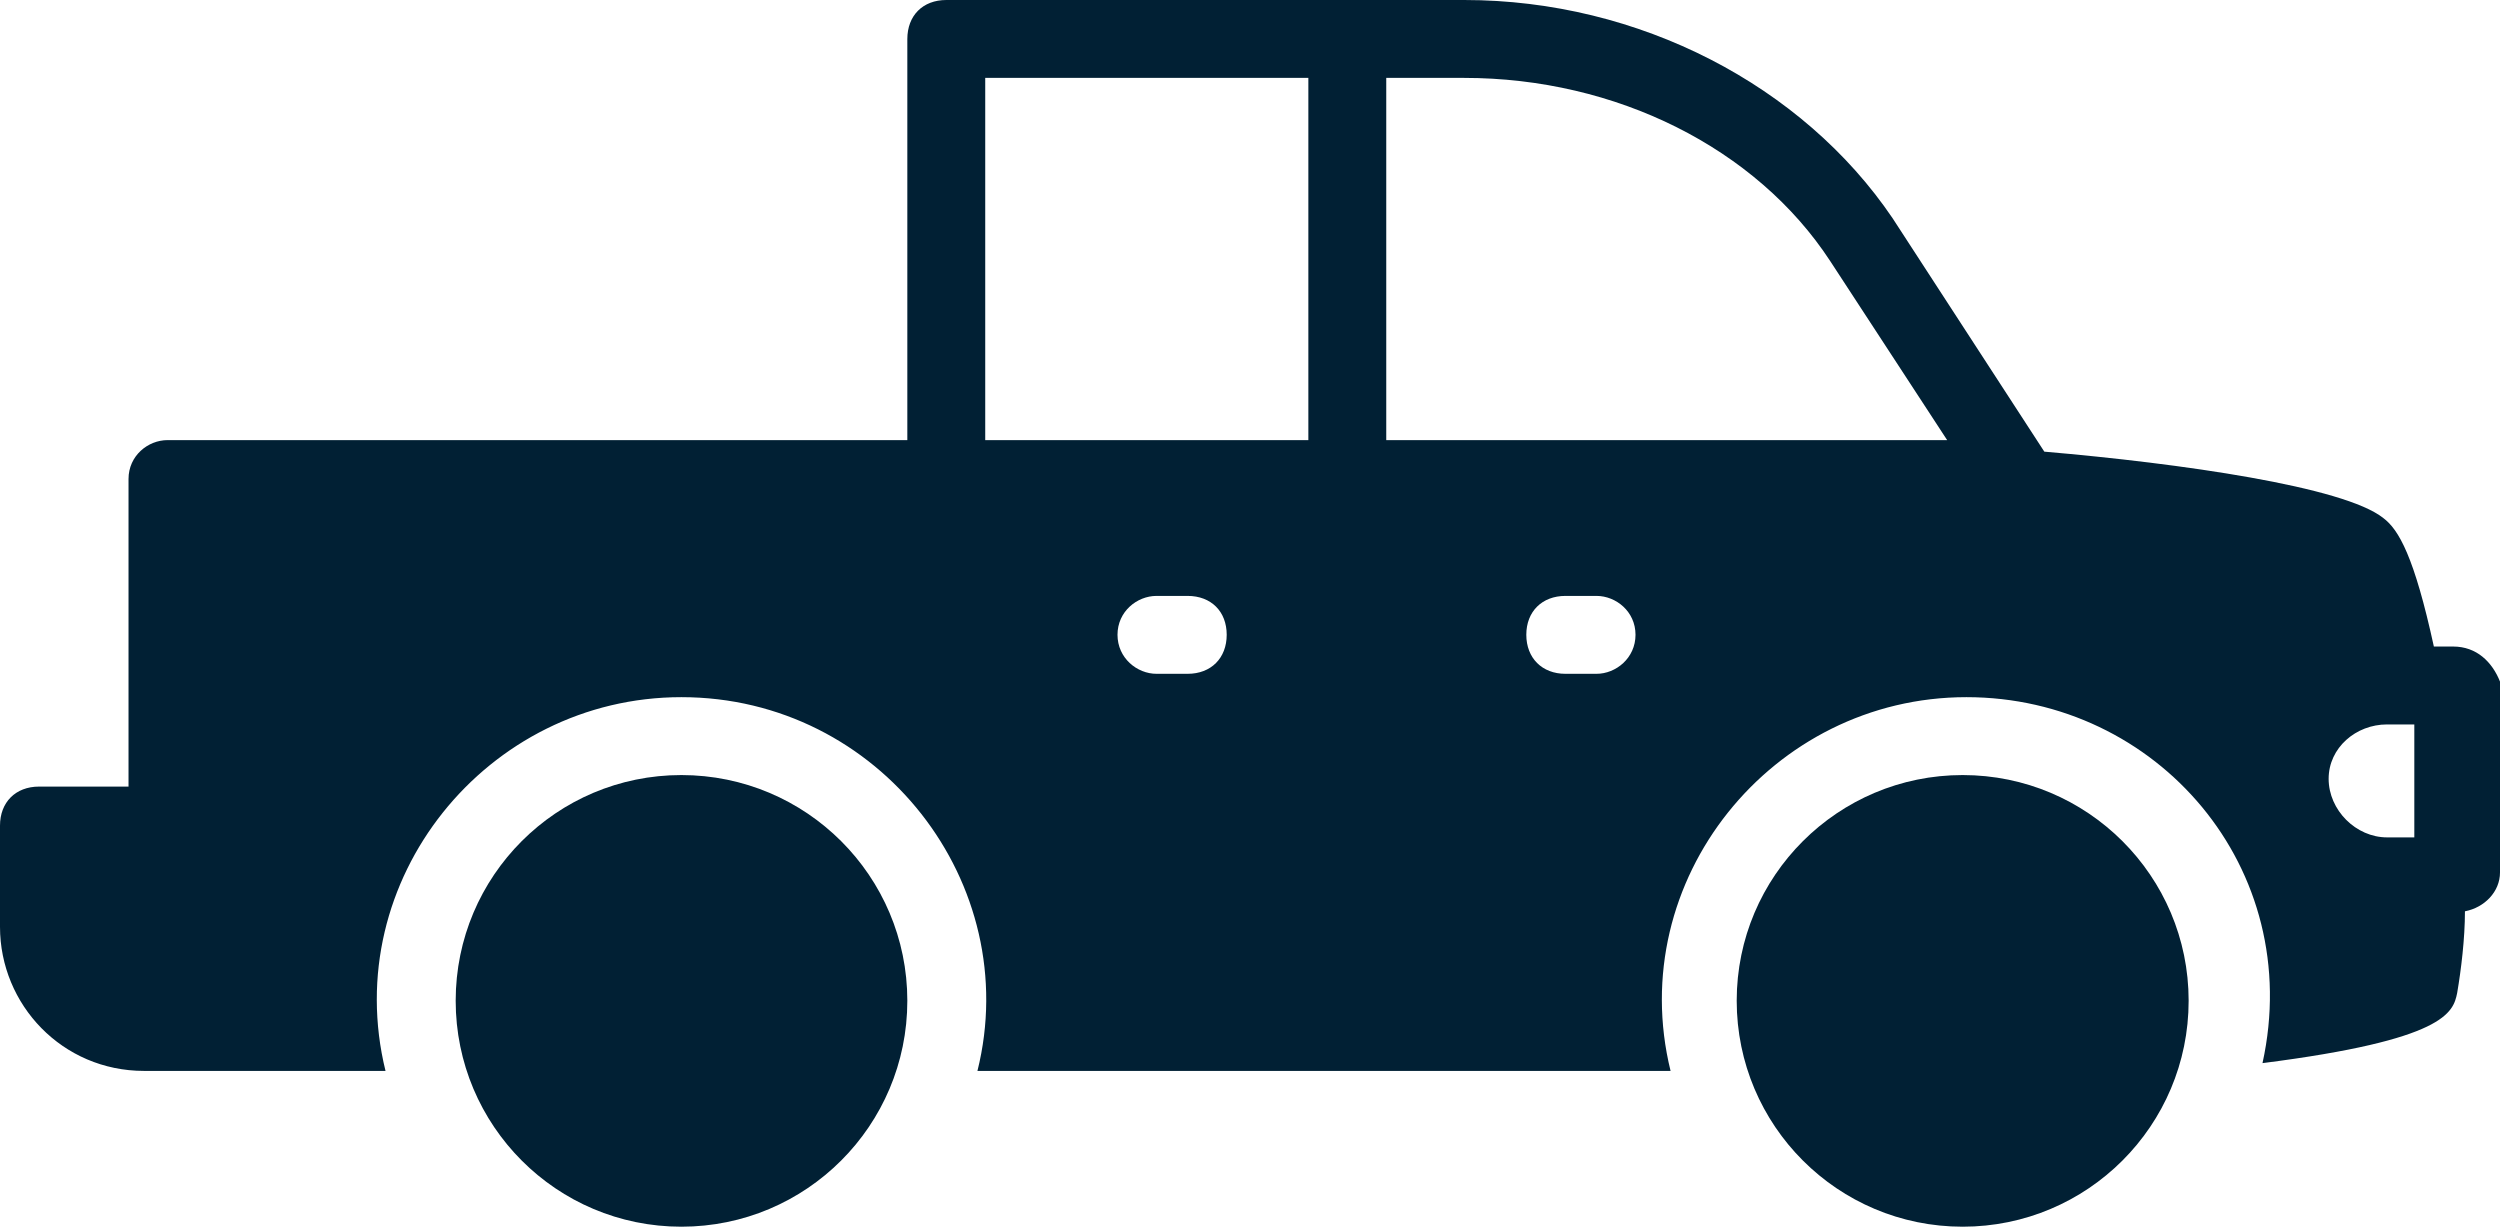
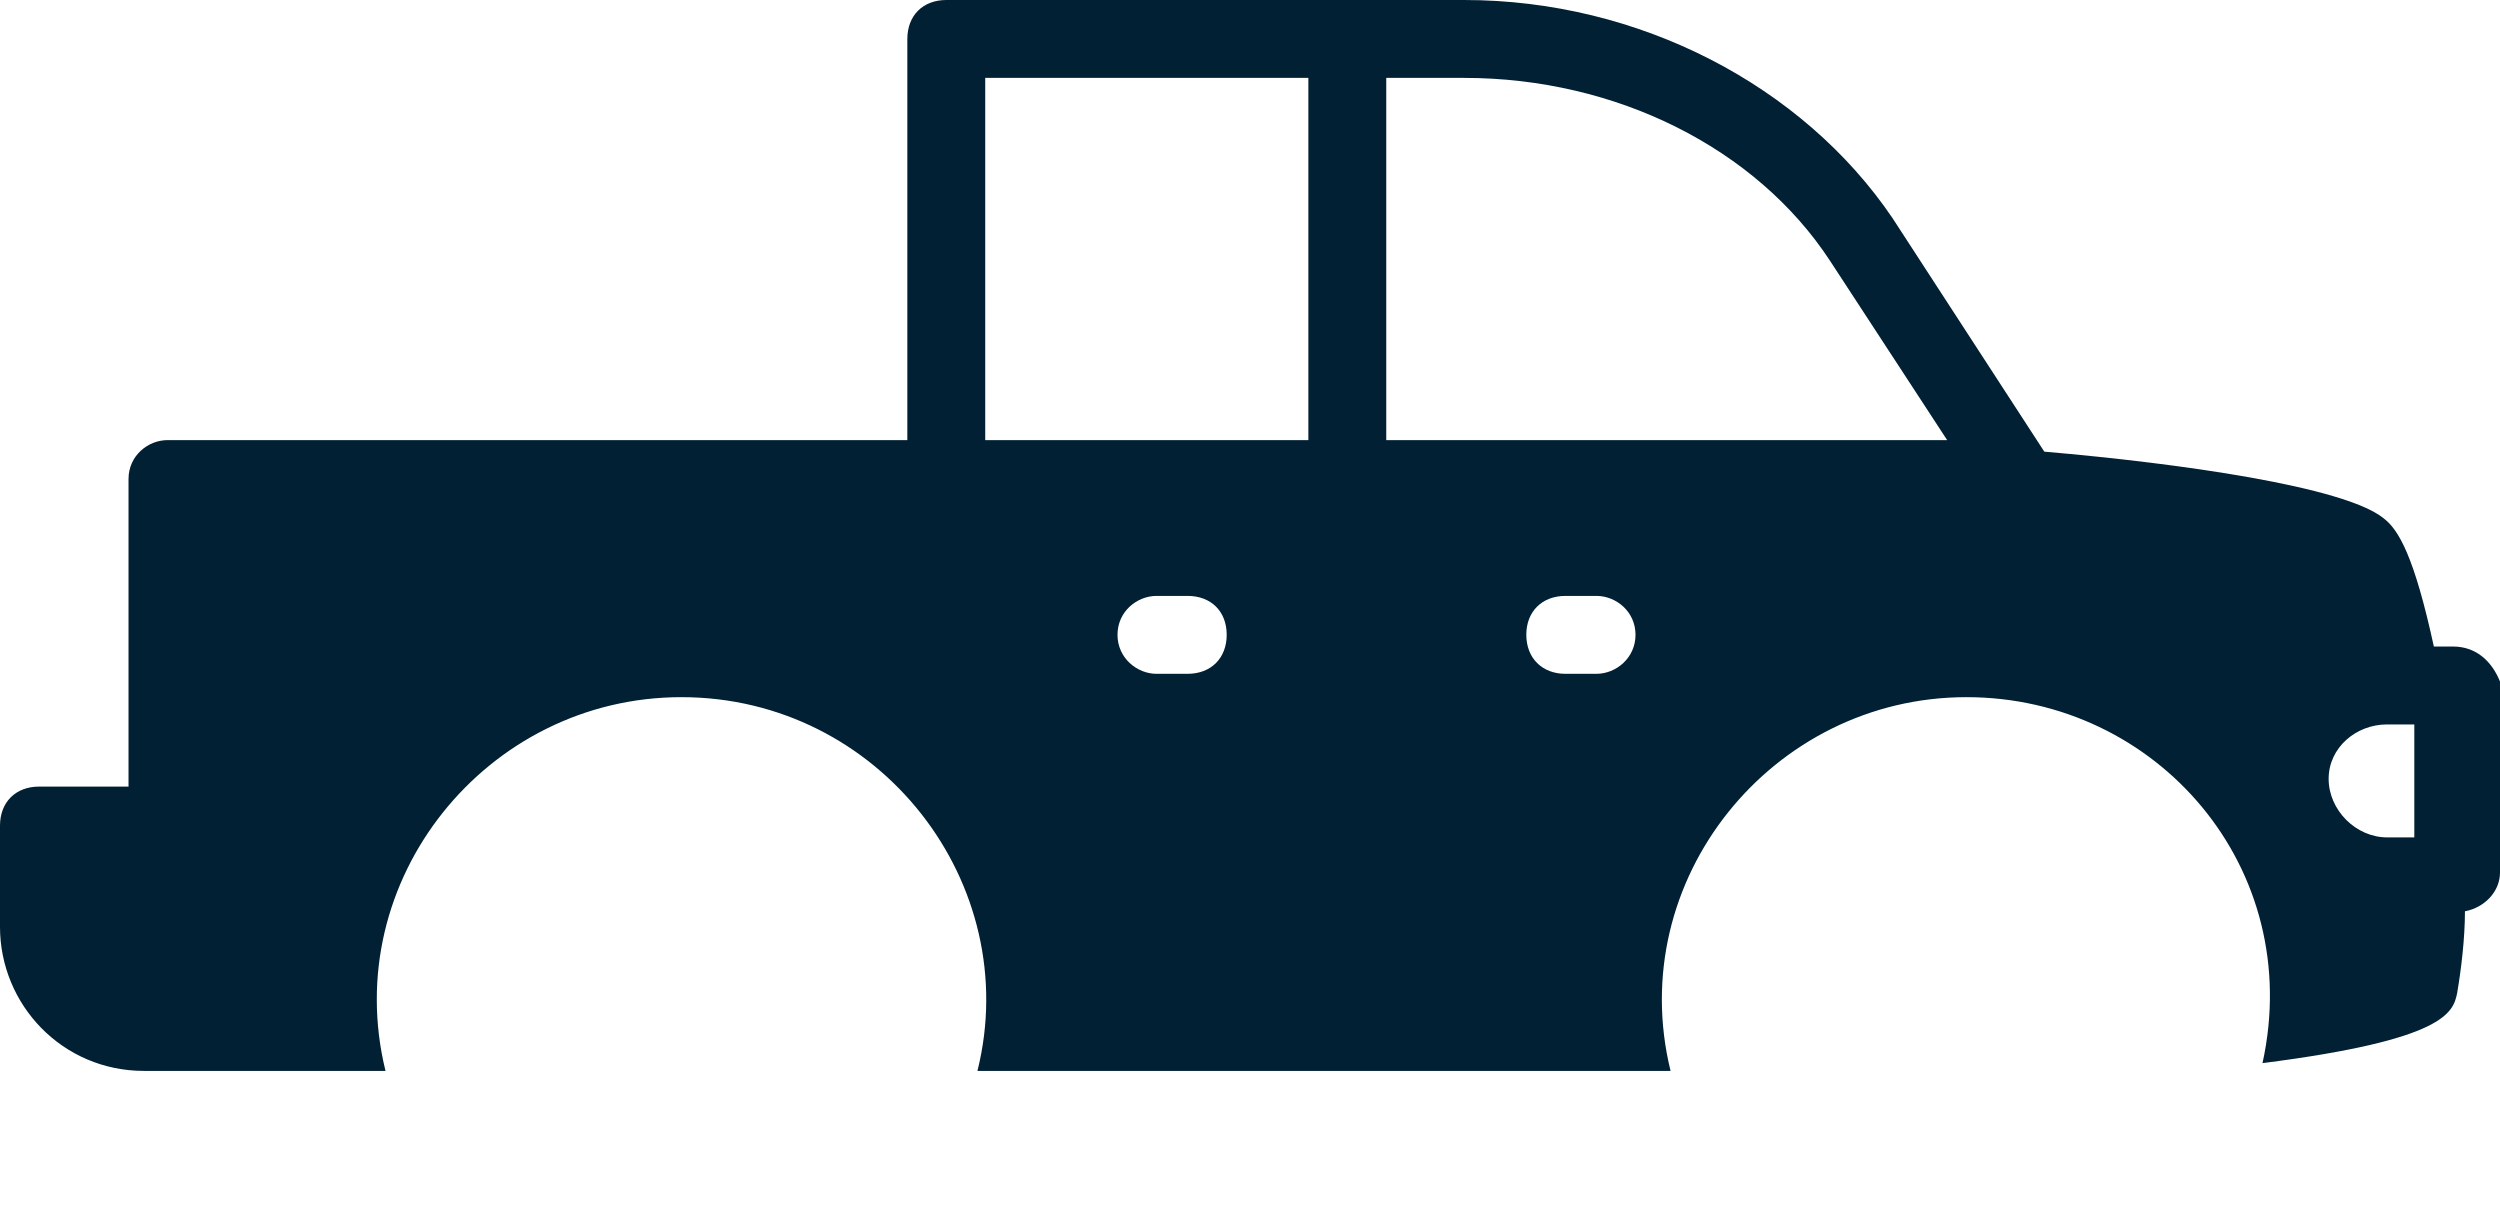
<svg xmlns="http://www.w3.org/2000/svg" fill="#000000" height="21.6" preserveAspectRatio="xMidYMid meet" version="1" viewBox="0.0 0.0 44.0 21.6" width="44" zoomAndPan="magnify">
  <defs>
    <clipPath id="a">
      <path d="M 30 13 L 39 13 L 39 21.59 L 30 21.59 Z M 30 13" />
    </clipPath>
    <clipPath id="b">
-       <path d="M 8 13 L 16 13 L 16 21.59 L 8 21.59 Z M 8 13" />
-     </clipPath>
+       </clipPath>
  </defs>
  <g>
    <g id="change1_2">
      <path d="M 42.492 14.738 L 42.012 14.738 C 41.465 14.738 40.984 14.258 40.984 13.707 C 40.984 13.16 41.465 12.75 42.012 12.75 L 42.492 12.75 Z M 24.398 7.746 L 24.398 1.371 L 25.77 1.371 C 28.441 1.371 30.91 2.605 32.211 4.594 L 34.27 7.746 Z M 28.098 11.859 L 27.551 11.859 C 27.141 11.859 26.863 11.582 26.863 11.172 C 26.863 10.762 27.141 10.488 27.551 10.488 L 28.098 10.488 C 28.441 10.488 28.785 10.762 28.785 11.172 C 28.785 11.582 28.441 11.859 28.098 11.859 Z M 23.027 7.746 L 17.34 7.746 L 17.34 1.371 L 23.027 1.371 Z M 20.902 11.859 L 20.355 11.859 C 20.012 11.859 19.668 11.582 19.668 11.172 C 19.668 10.762 20.012 10.488 20.355 10.488 L 20.902 10.488 C 21.316 10.488 21.59 10.762 21.59 11.172 C 21.59 11.582 21.316 11.859 20.902 11.859 Z M 43.176 11.379 L 42.836 11.379 C 42.492 9.801 42.219 9.32 41.945 9.117 C 41.258 8.566 38.383 8.156 35.98 7.949 L 33.309 3.84 C 31.73 1.508 28.852 0 25.77 0 L 16.656 0 C 16.242 0 15.969 0.273 15.969 0.688 L 15.969 7.746 L 2.949 7.746 C 2.605 7.746 2.262 8.02 2.262 8.43 L 2.262 13.844 L 0.688 13.844 C 0.273 13.844 0 14.121 0 14.531 L 0 16.312 C 0 17.684 1.098 18.848 2.535 18.848 L 6.785 18.848 C 5.961 15.492 8.566 12.27 11.992 12.27 C 15.488 12.27 18.023 15.559 17.203 18.848 L 29.402 18.848 C 28.578 15.492 31.184 12.27 34.609 12.27 C 37.969 12.27 40.574 15.285 39.82 18.711 C 43.039 18.301 43.176 17.82 43.246 17.477 C 43.316 17.066 43.383 16.52 43.383 16.039 C 43.727 15.973 44 15.695 44 15.355 L 44 11.996 C 43.863 11.652 43.59 11.379 43.176 11.379" fill="#012034" />
    </g>
    <g clip-path="url(#a)" id="change1_1">
-       <path d="M 38.52 17.613 C 38.52 19.812 36.738 21.59 34.543 21.59 C 32.348 21.59 30.566 19.812 30.566 17.613 C 30.566 15.418 32.348 13.641 34.543 13.641 C 36.738 13.641 38.52 15.418 38.52 17.613" fill="#012034" />
-     </g>
+       </g>
    <g clip-path="url(#b)" id="change1_3">
-       <path d="M 15.969 17.613 C 15.969 19.812 14.188 21.59 11.992 21.59 C 9.797 21.59 8.02 19.812 8.02 17.613 C 8.02 15.418 9.797 13.641 11.992 13.641 C 14.188 13.641 15.969 15.418 15.969 17.613" fill="#012034" />
-     </g>
+       </g>
  </g>
</svg>